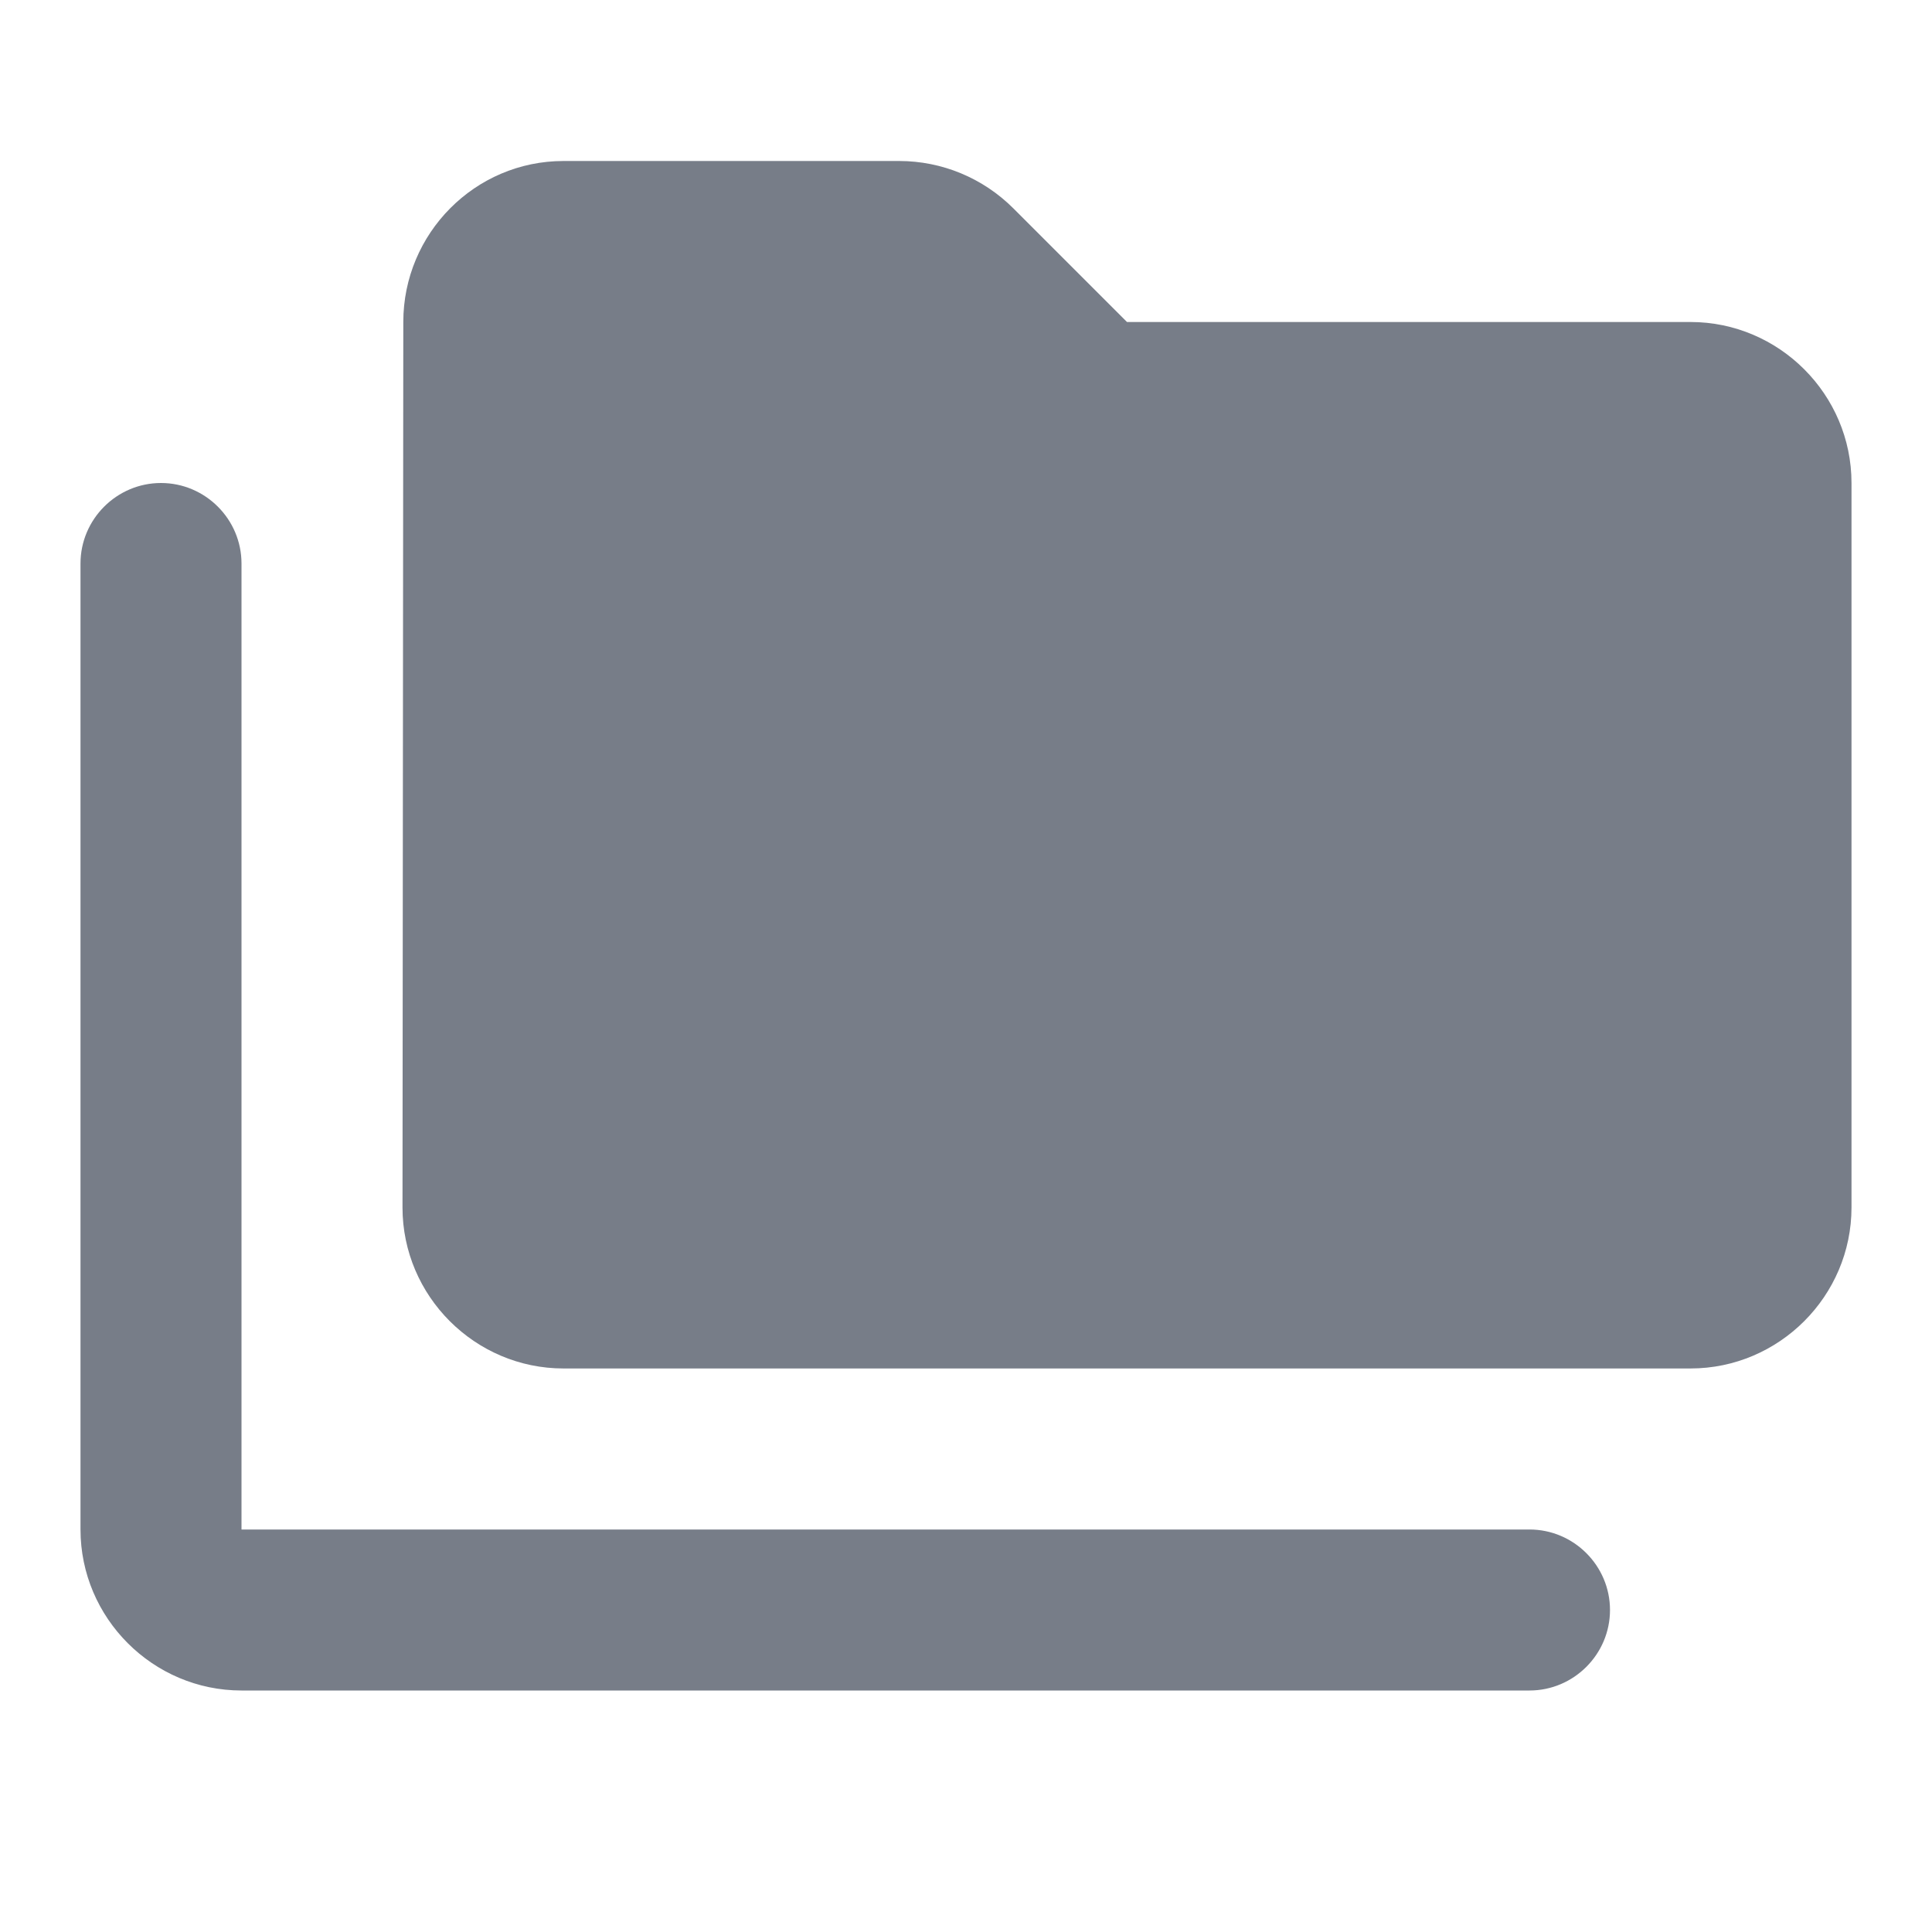
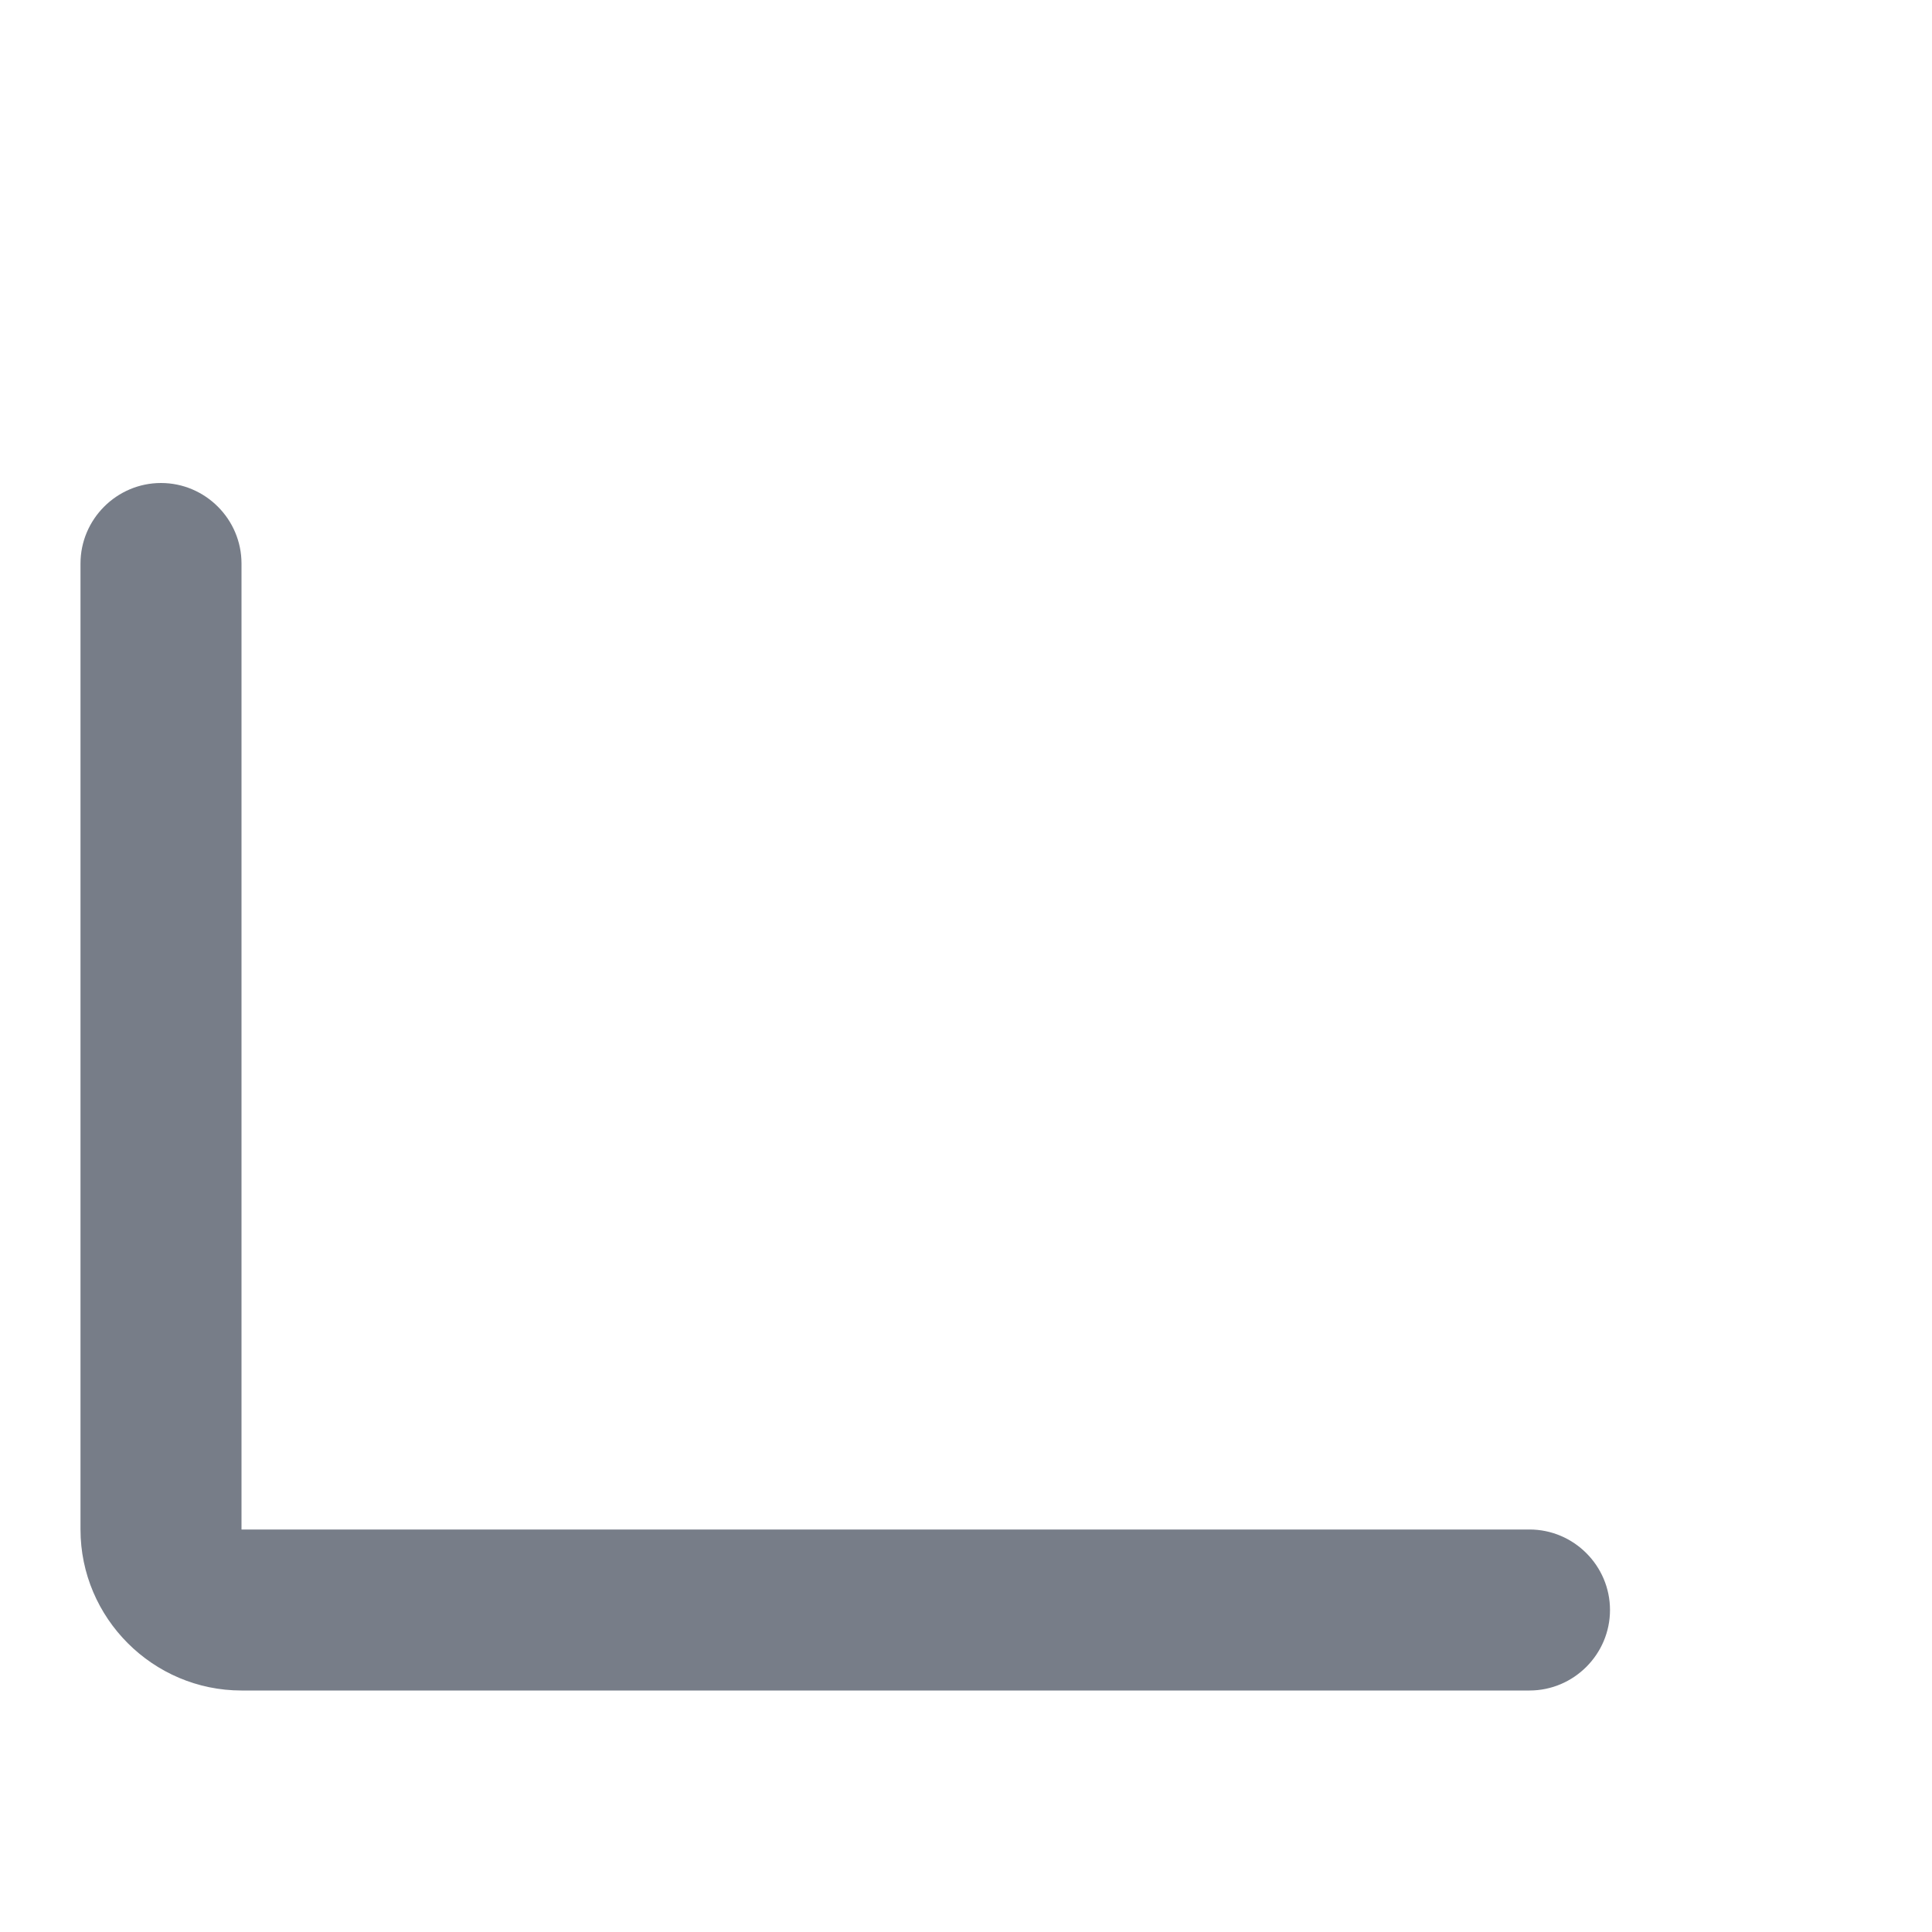
<svg xmlns="http://www.w3.org/2000/svg" width="60" height="60" viewBox="0 0 60 60" fill="none">
  <path d="M5 15C3.625 15 2.5 16.125 2.5 17.5V47.5C2.5 50.25 4.75 52.5 7.5 52.5H47.5C48.875 52.5 50 51.375 50 50C50 48.625 48.875 47.5 47.5 47.5H7.5V17.5C7.5 16.125 6.375 15 5 15Z" fill="#777D88" />
-   <path d="M52.5 10H35L31.475 6.475C30.525 5.525 29.25 5 27.925 5H17.5C14.75 5 12.525 7.25 12.525 10L12.5 37.499C12.5 40.249 14.75 42.499 17.5 42.499H52.5C55.25 42.499 57.5 40.249 57.5 37.499V14.999C57.5 12.249 55.25 10 52.5 10Z" fill="#777D88" />
</svg>